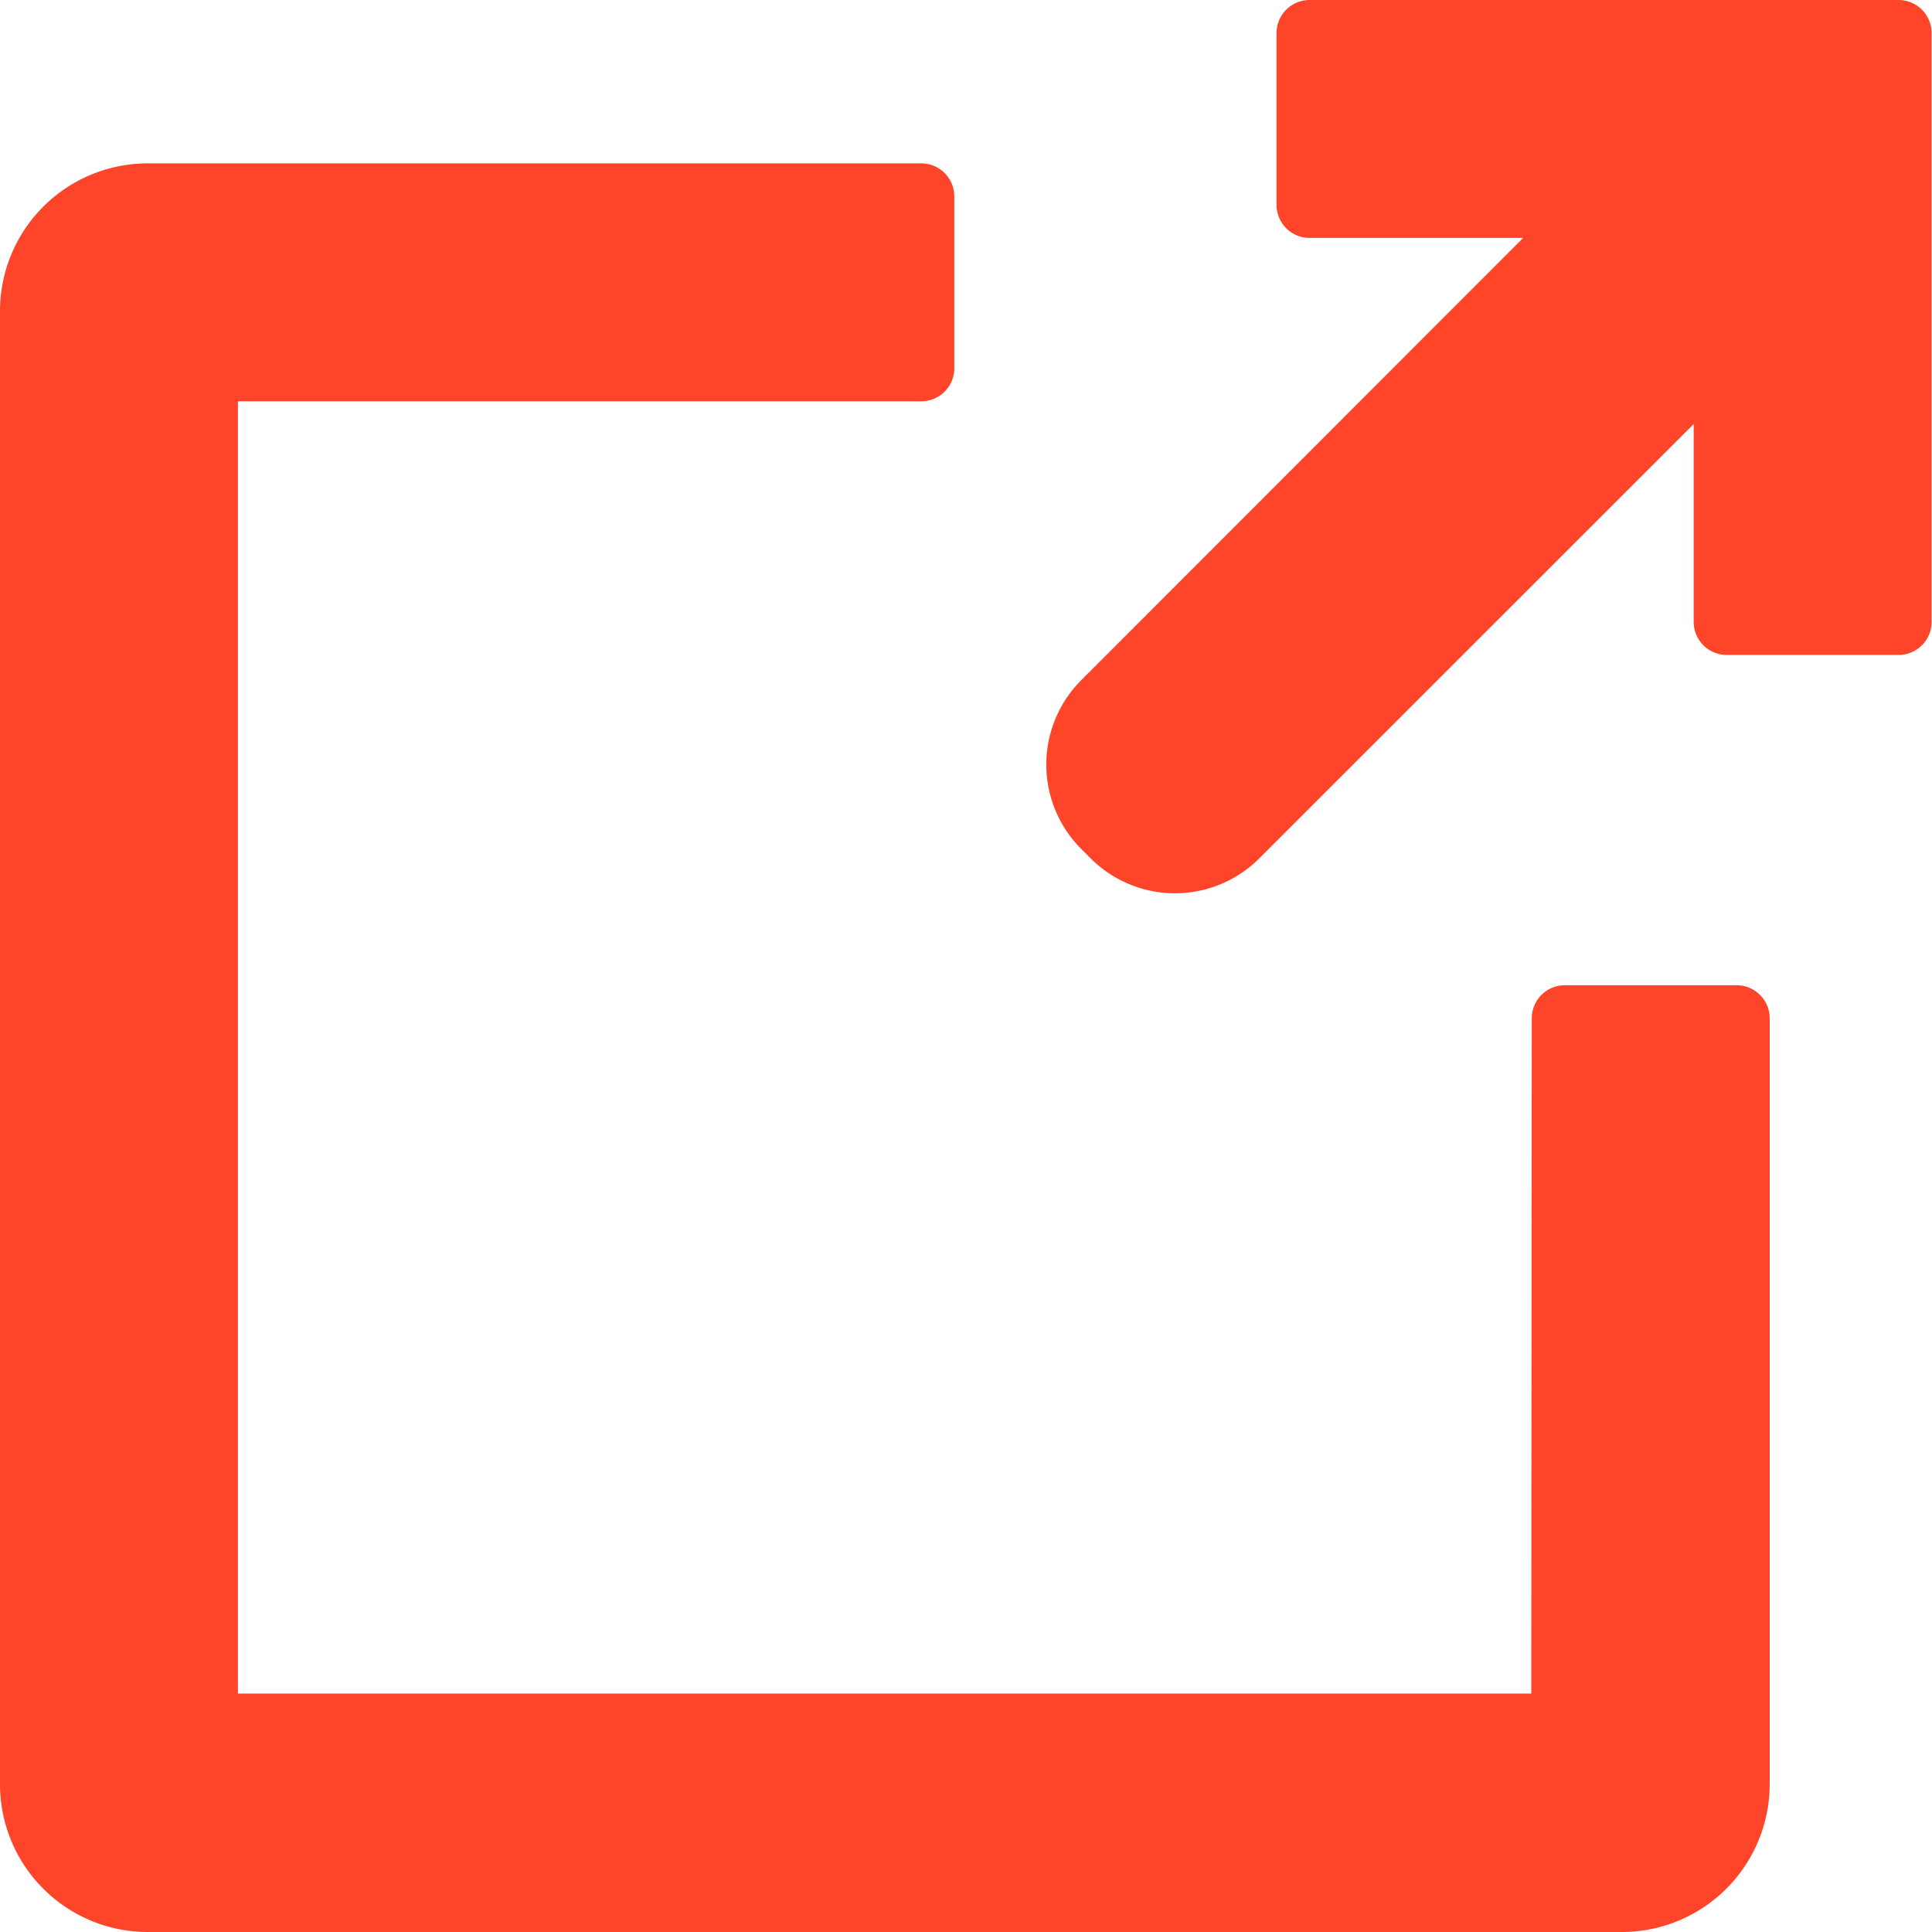
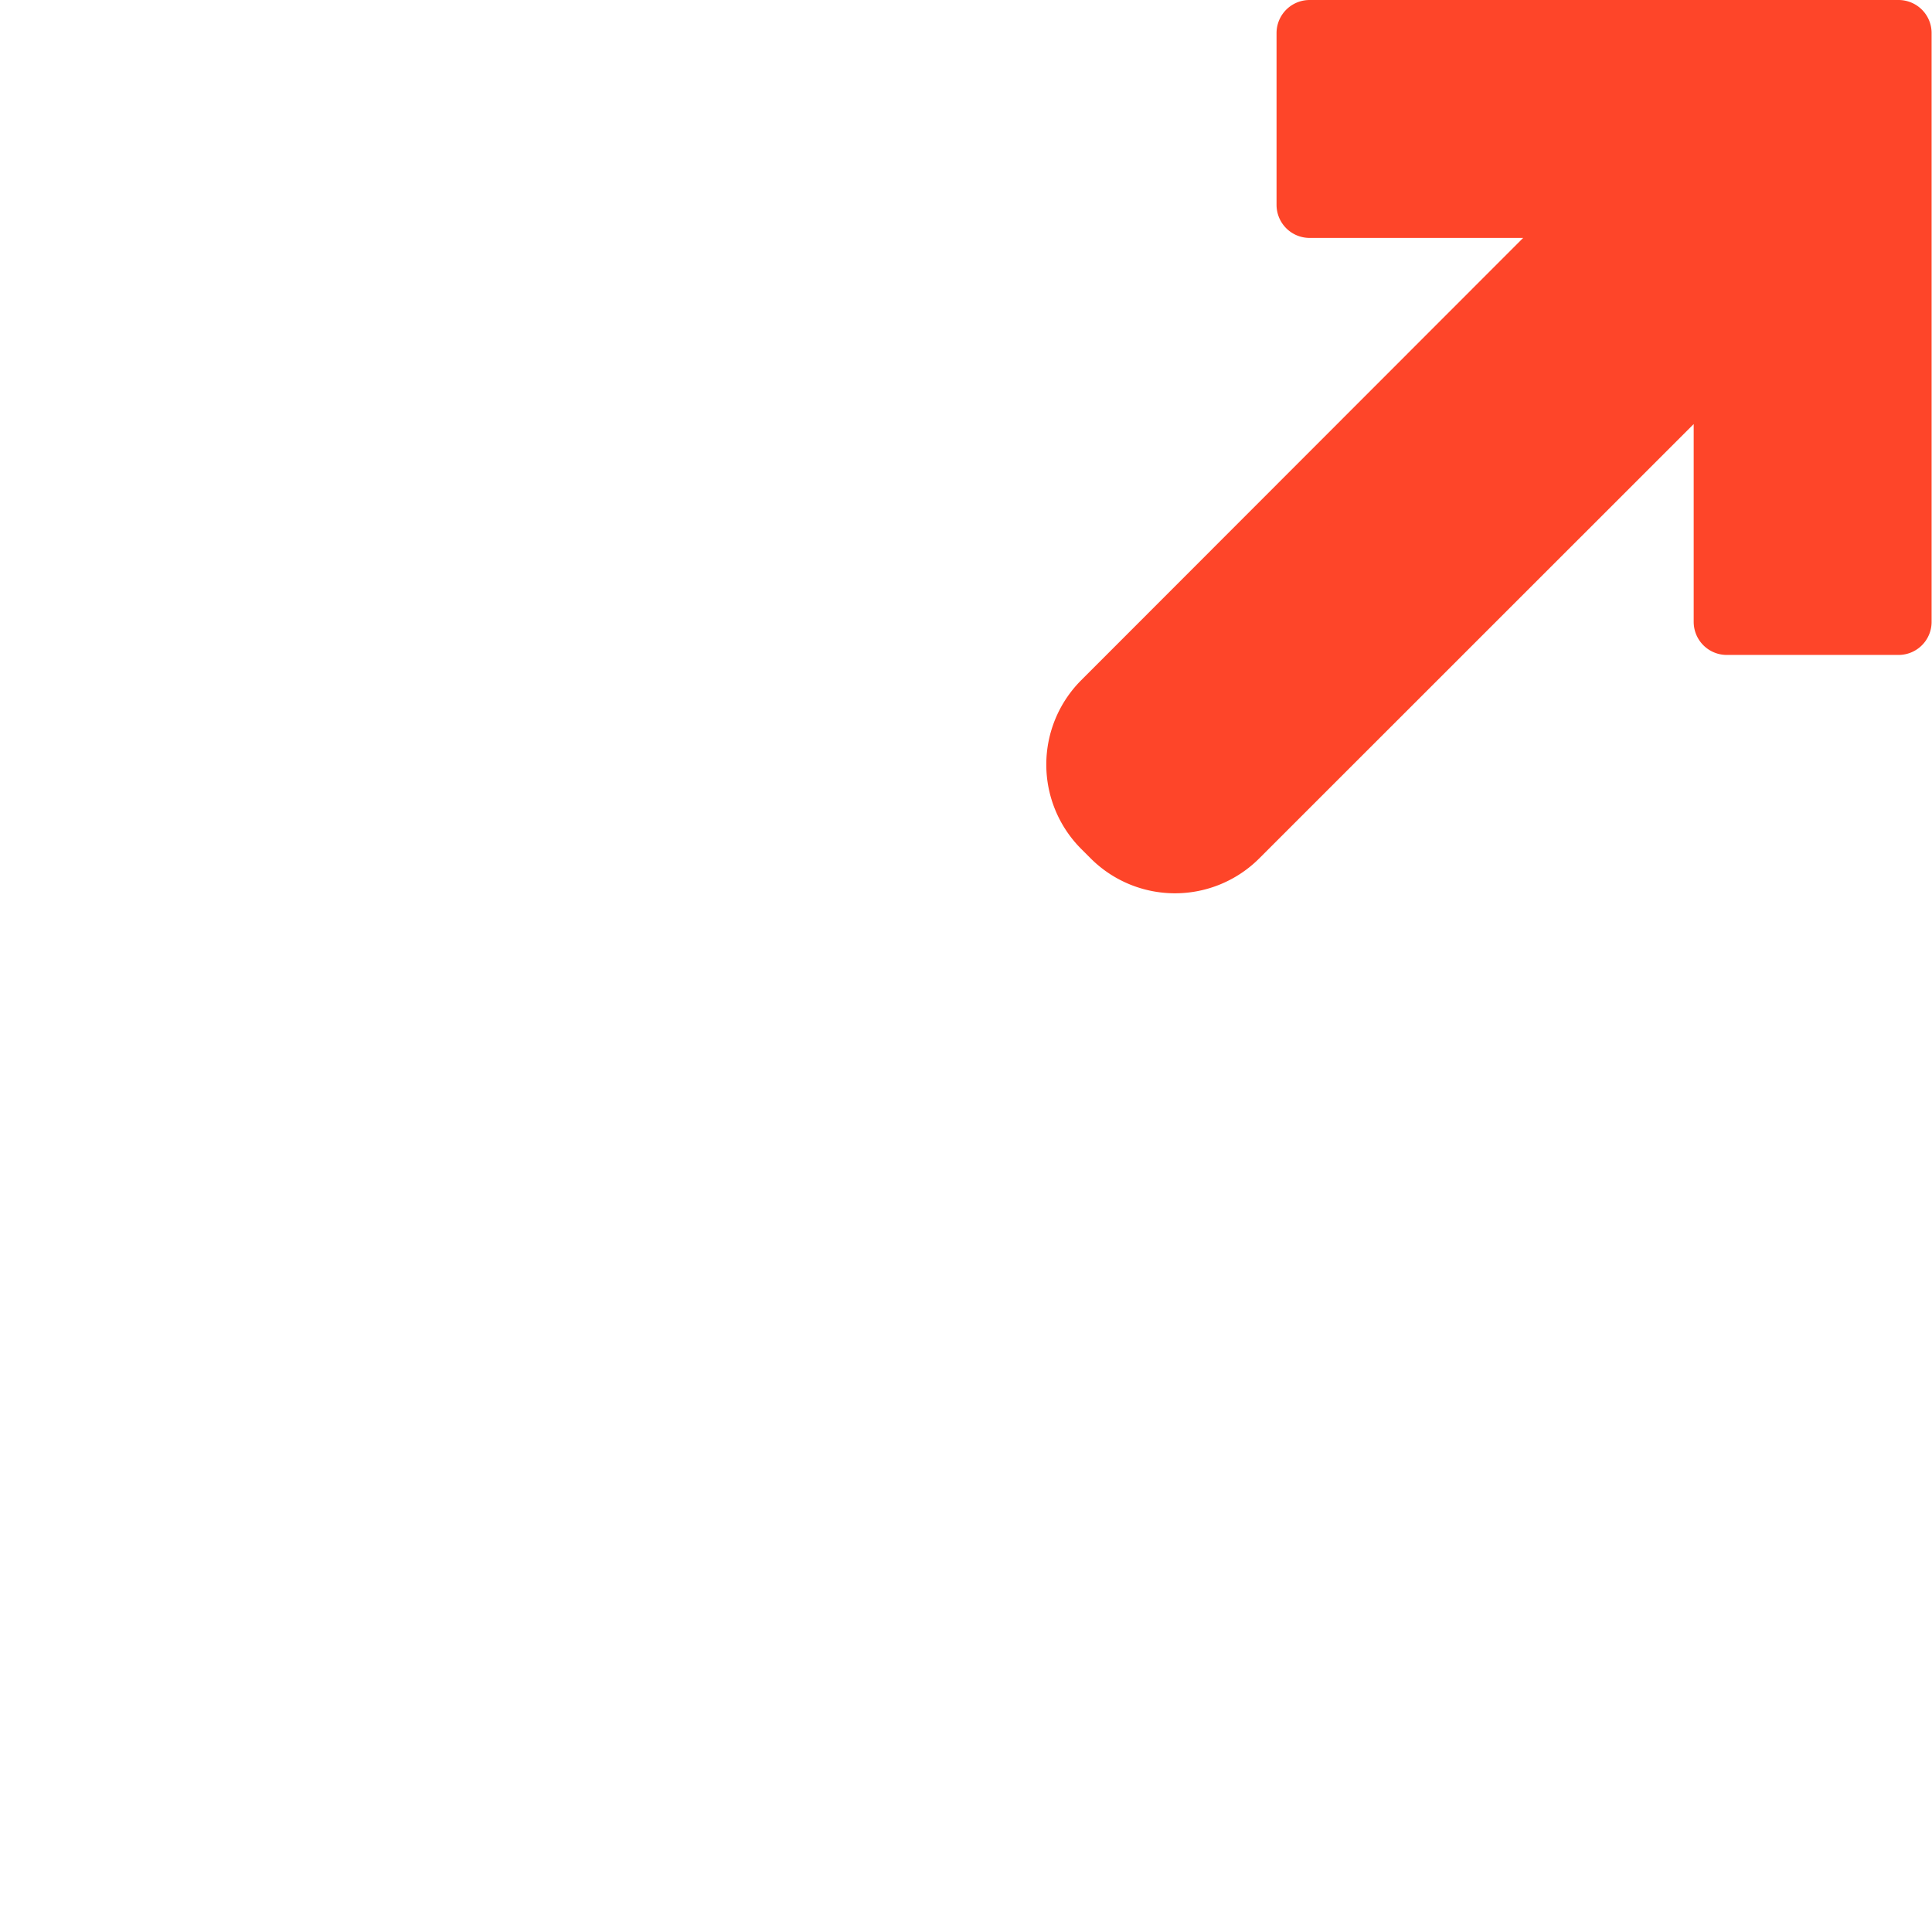
<svg xmlns="http://www.w3.org/2000/svg" width="14.617" height="14.617" viewBox="0 0 14.617 14.617">
  <g id="그룹_3" data-name="그룹 3" transform="translate(-530.75 -526.75)">
-     <path id="패스_4" data-name="패스 4" d="M11.585,12.977H1.3V2.7H6.72v-1.3H.868A.868.868,0,0,0,0,2.26V13.412a.868.868,0,0,0,.868.869H12.02a.869.869,0,0,0,.869-.869V7.618h-1.3Z" transform="translate(531 526.836)" fill="#fe4529" stroke="#fe4529" stroke-linejoin="round" stroke-width="0.5" />
    <path id="패스_5" data-name="패스 5" d="M13.87,0H10.714V1.3h2.219L9.162,5.074a.653.653,0,0,0,0,.921l.073.073a.652.652,0,0,0,.921,0L13.87,2.355v2.1h1.3V0Z" transform="translate(529.944 527)" fill="#fe4529" stroke="#fe4529" stroke-linejoin="round" stroke-width="0.5" />
  </g>
</svg>